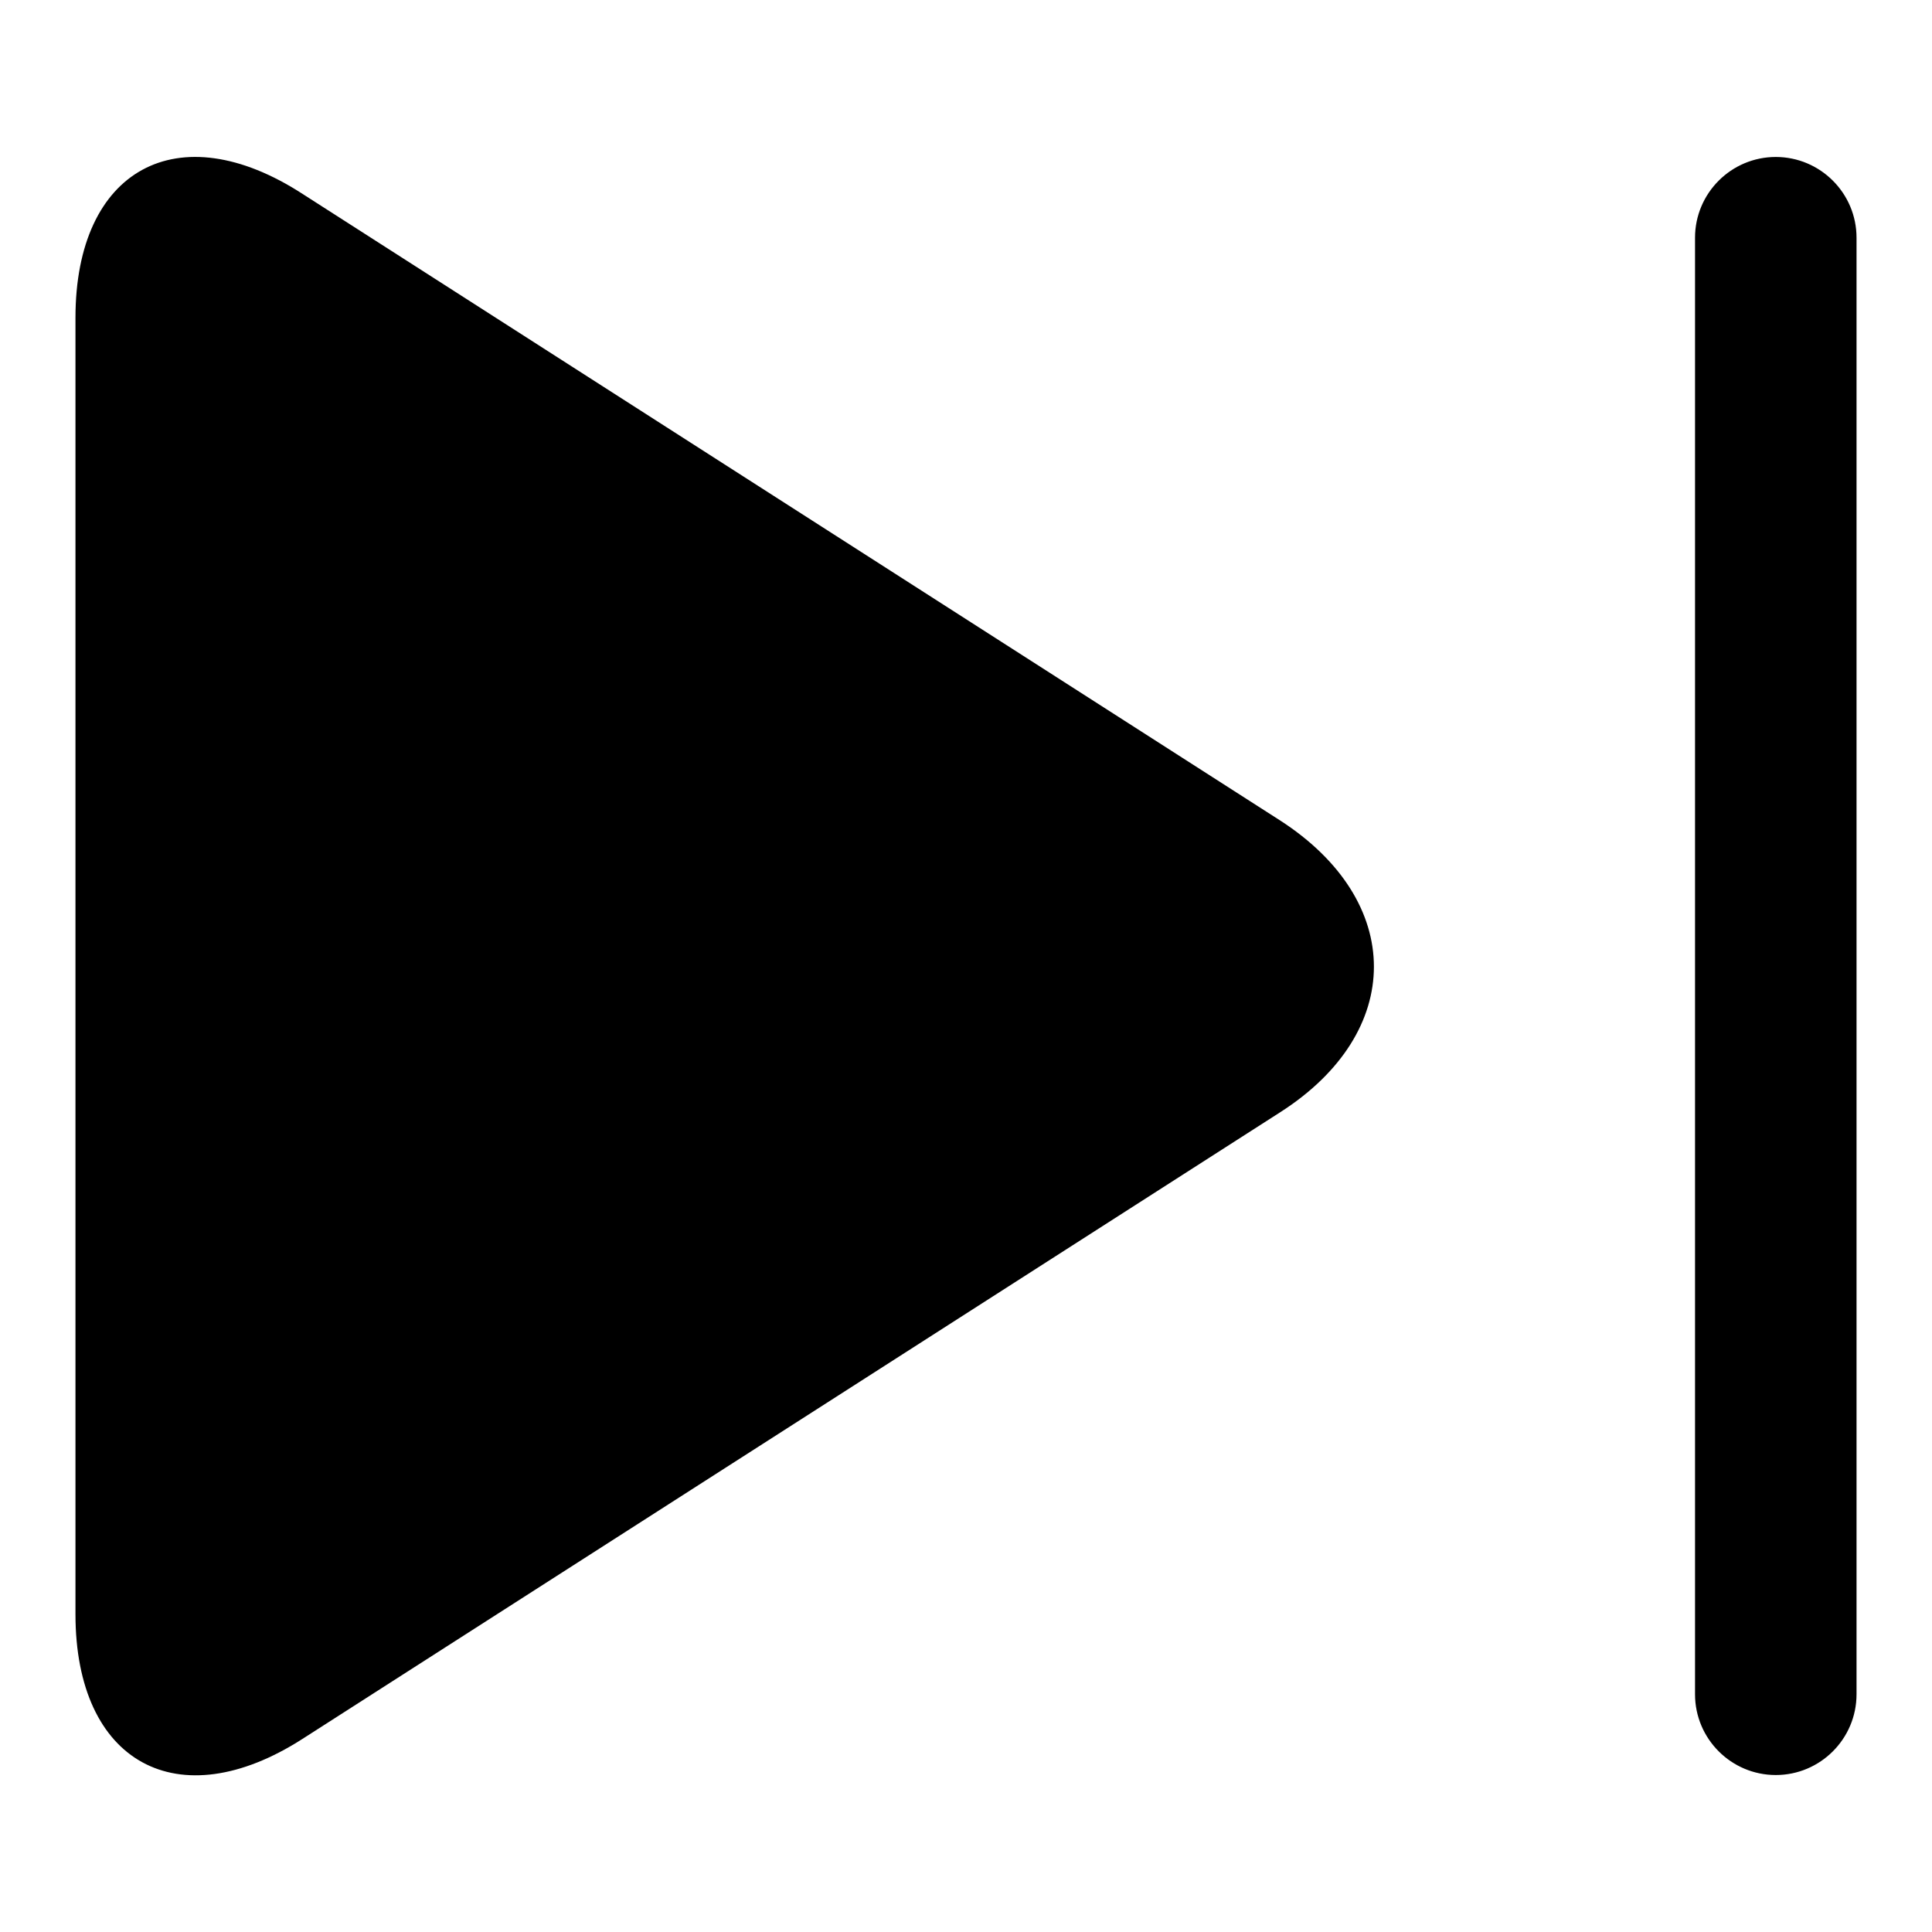
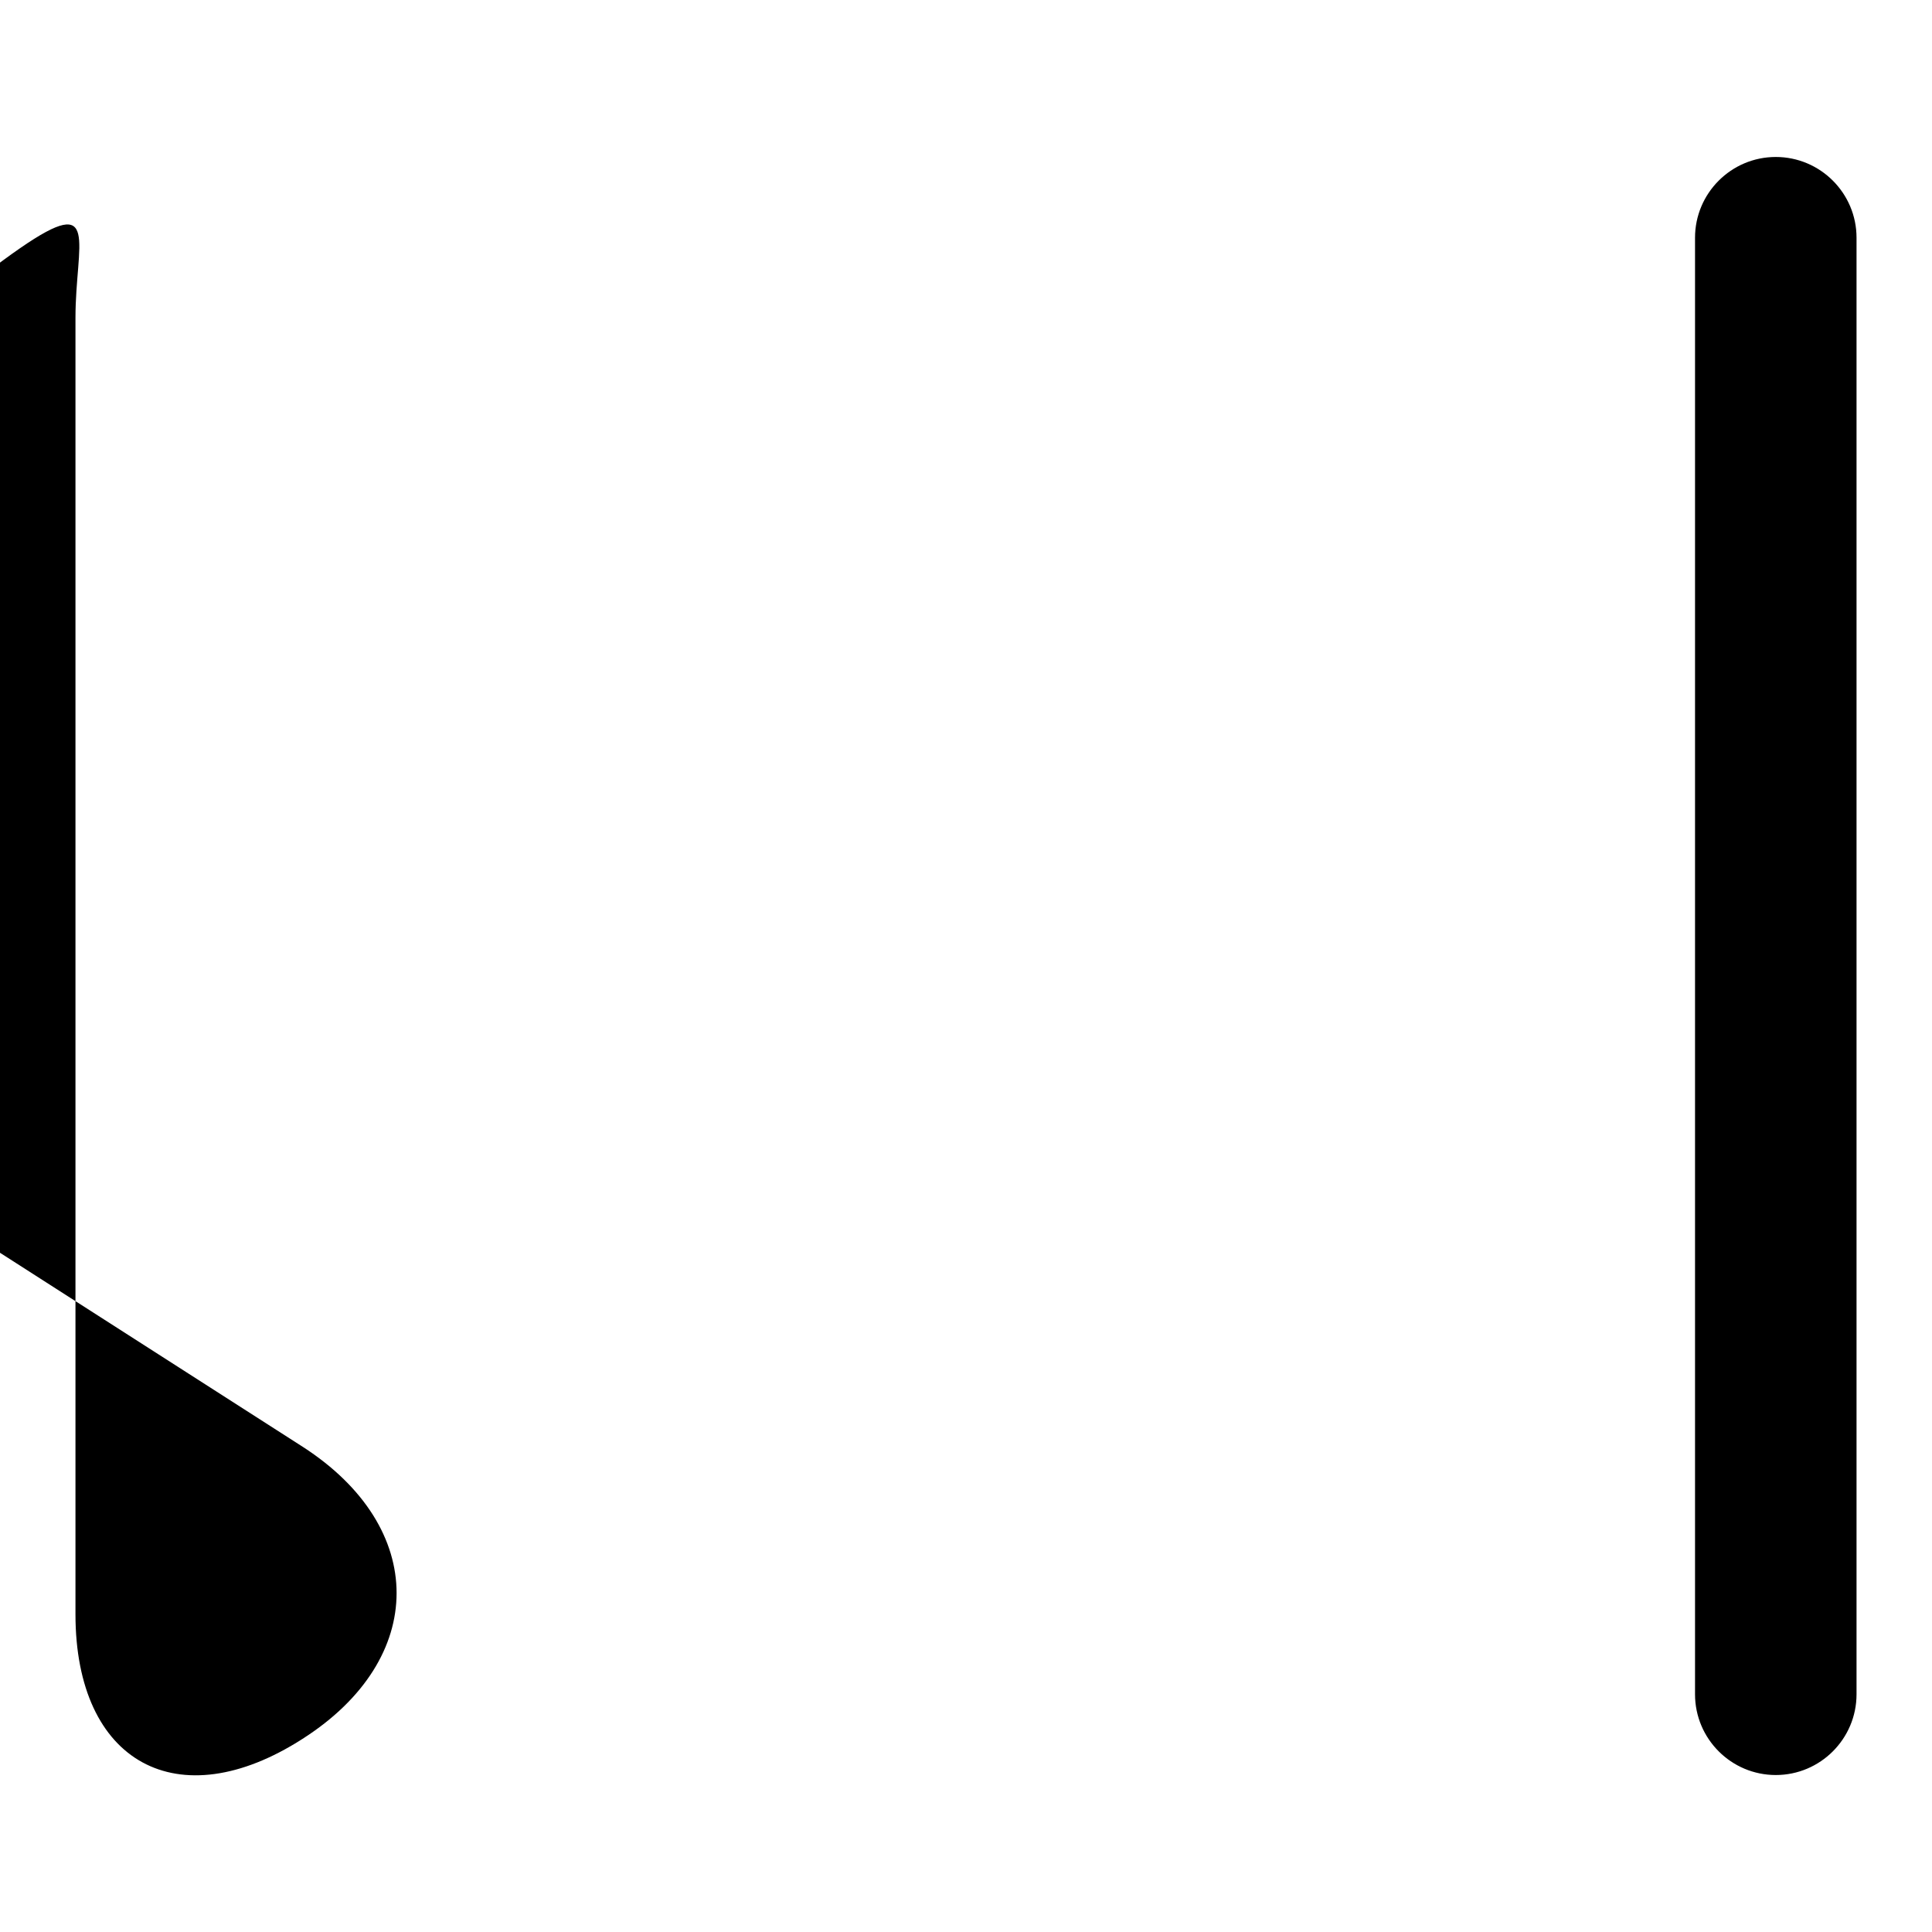
<svg xmlns="http://www.w3.org/2000/svg" version="1.1" x="0px" y="0px" viewBox="0 0 256 256" enable-background="new 0 0 256 256" xml:space="preserve">
  <g>
-     <path fill="#000000" d="M40.1,230.4l129.5-83c16.6-10.6,16.6-28,0-38.7l-129.5-83C23.6,15,10,22.4,10,42.1v171.8 C10,233.6,23.6,241,40.1,230.4z M235.3,235.2c5.9,0,10.7-4.8,10.7-10.7v-193c0-5.9-4.8-10.7-10.7-10.7s-10.7,4.8-10.7,10.7v193 C224.6,230.4,229.4,235.2,235.3,235.2z" />
+     <path fill="#000000" d="M40.1,230.4c16.6-10.6,16.6-28,0-38.7l-129.5-83C23.6,15,10,22.4,10,42.1v171.8 C10,233.6,23.6,241,40.1,230.4z M235.3,235.2c5.9,0,10.7-4.8,10.7-10.7v-193c0-5.9-4.8-10.7-10.7-10.7s-10.7,4.8-10.7,10.7v193 C224.6,230.4,229.4,235.2,235.3,235.2z" />
  </g>
</svg>